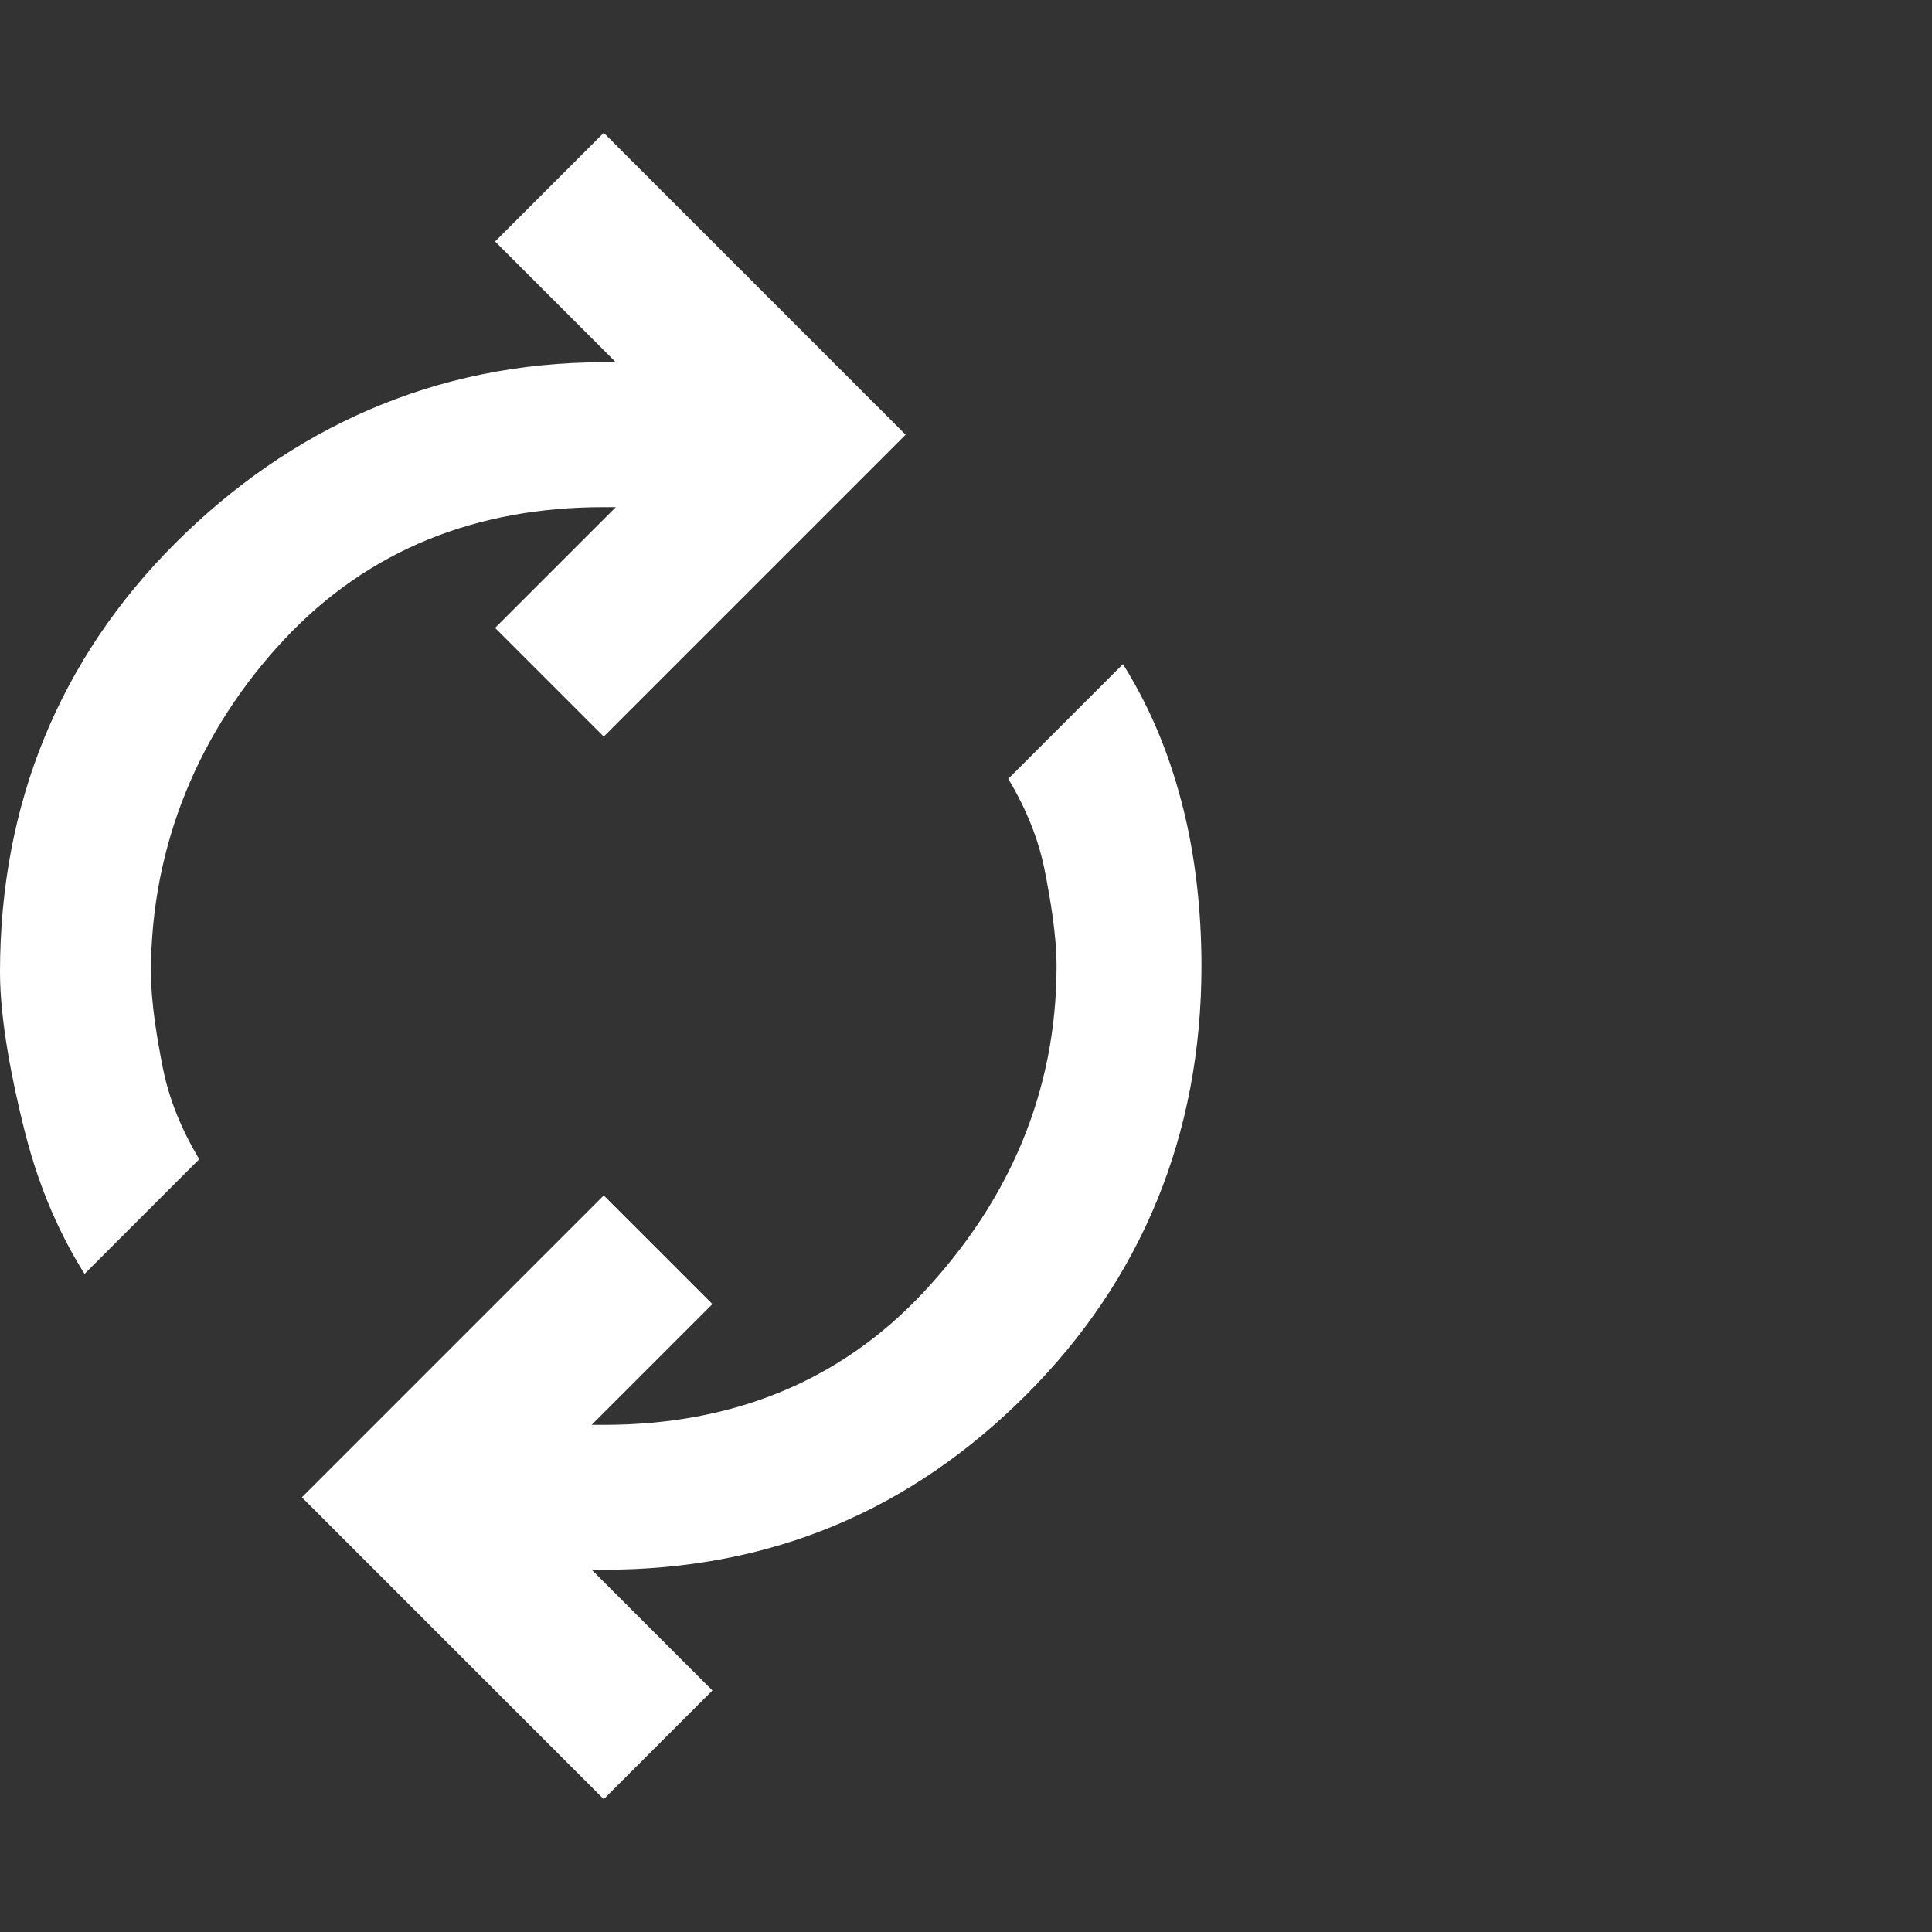
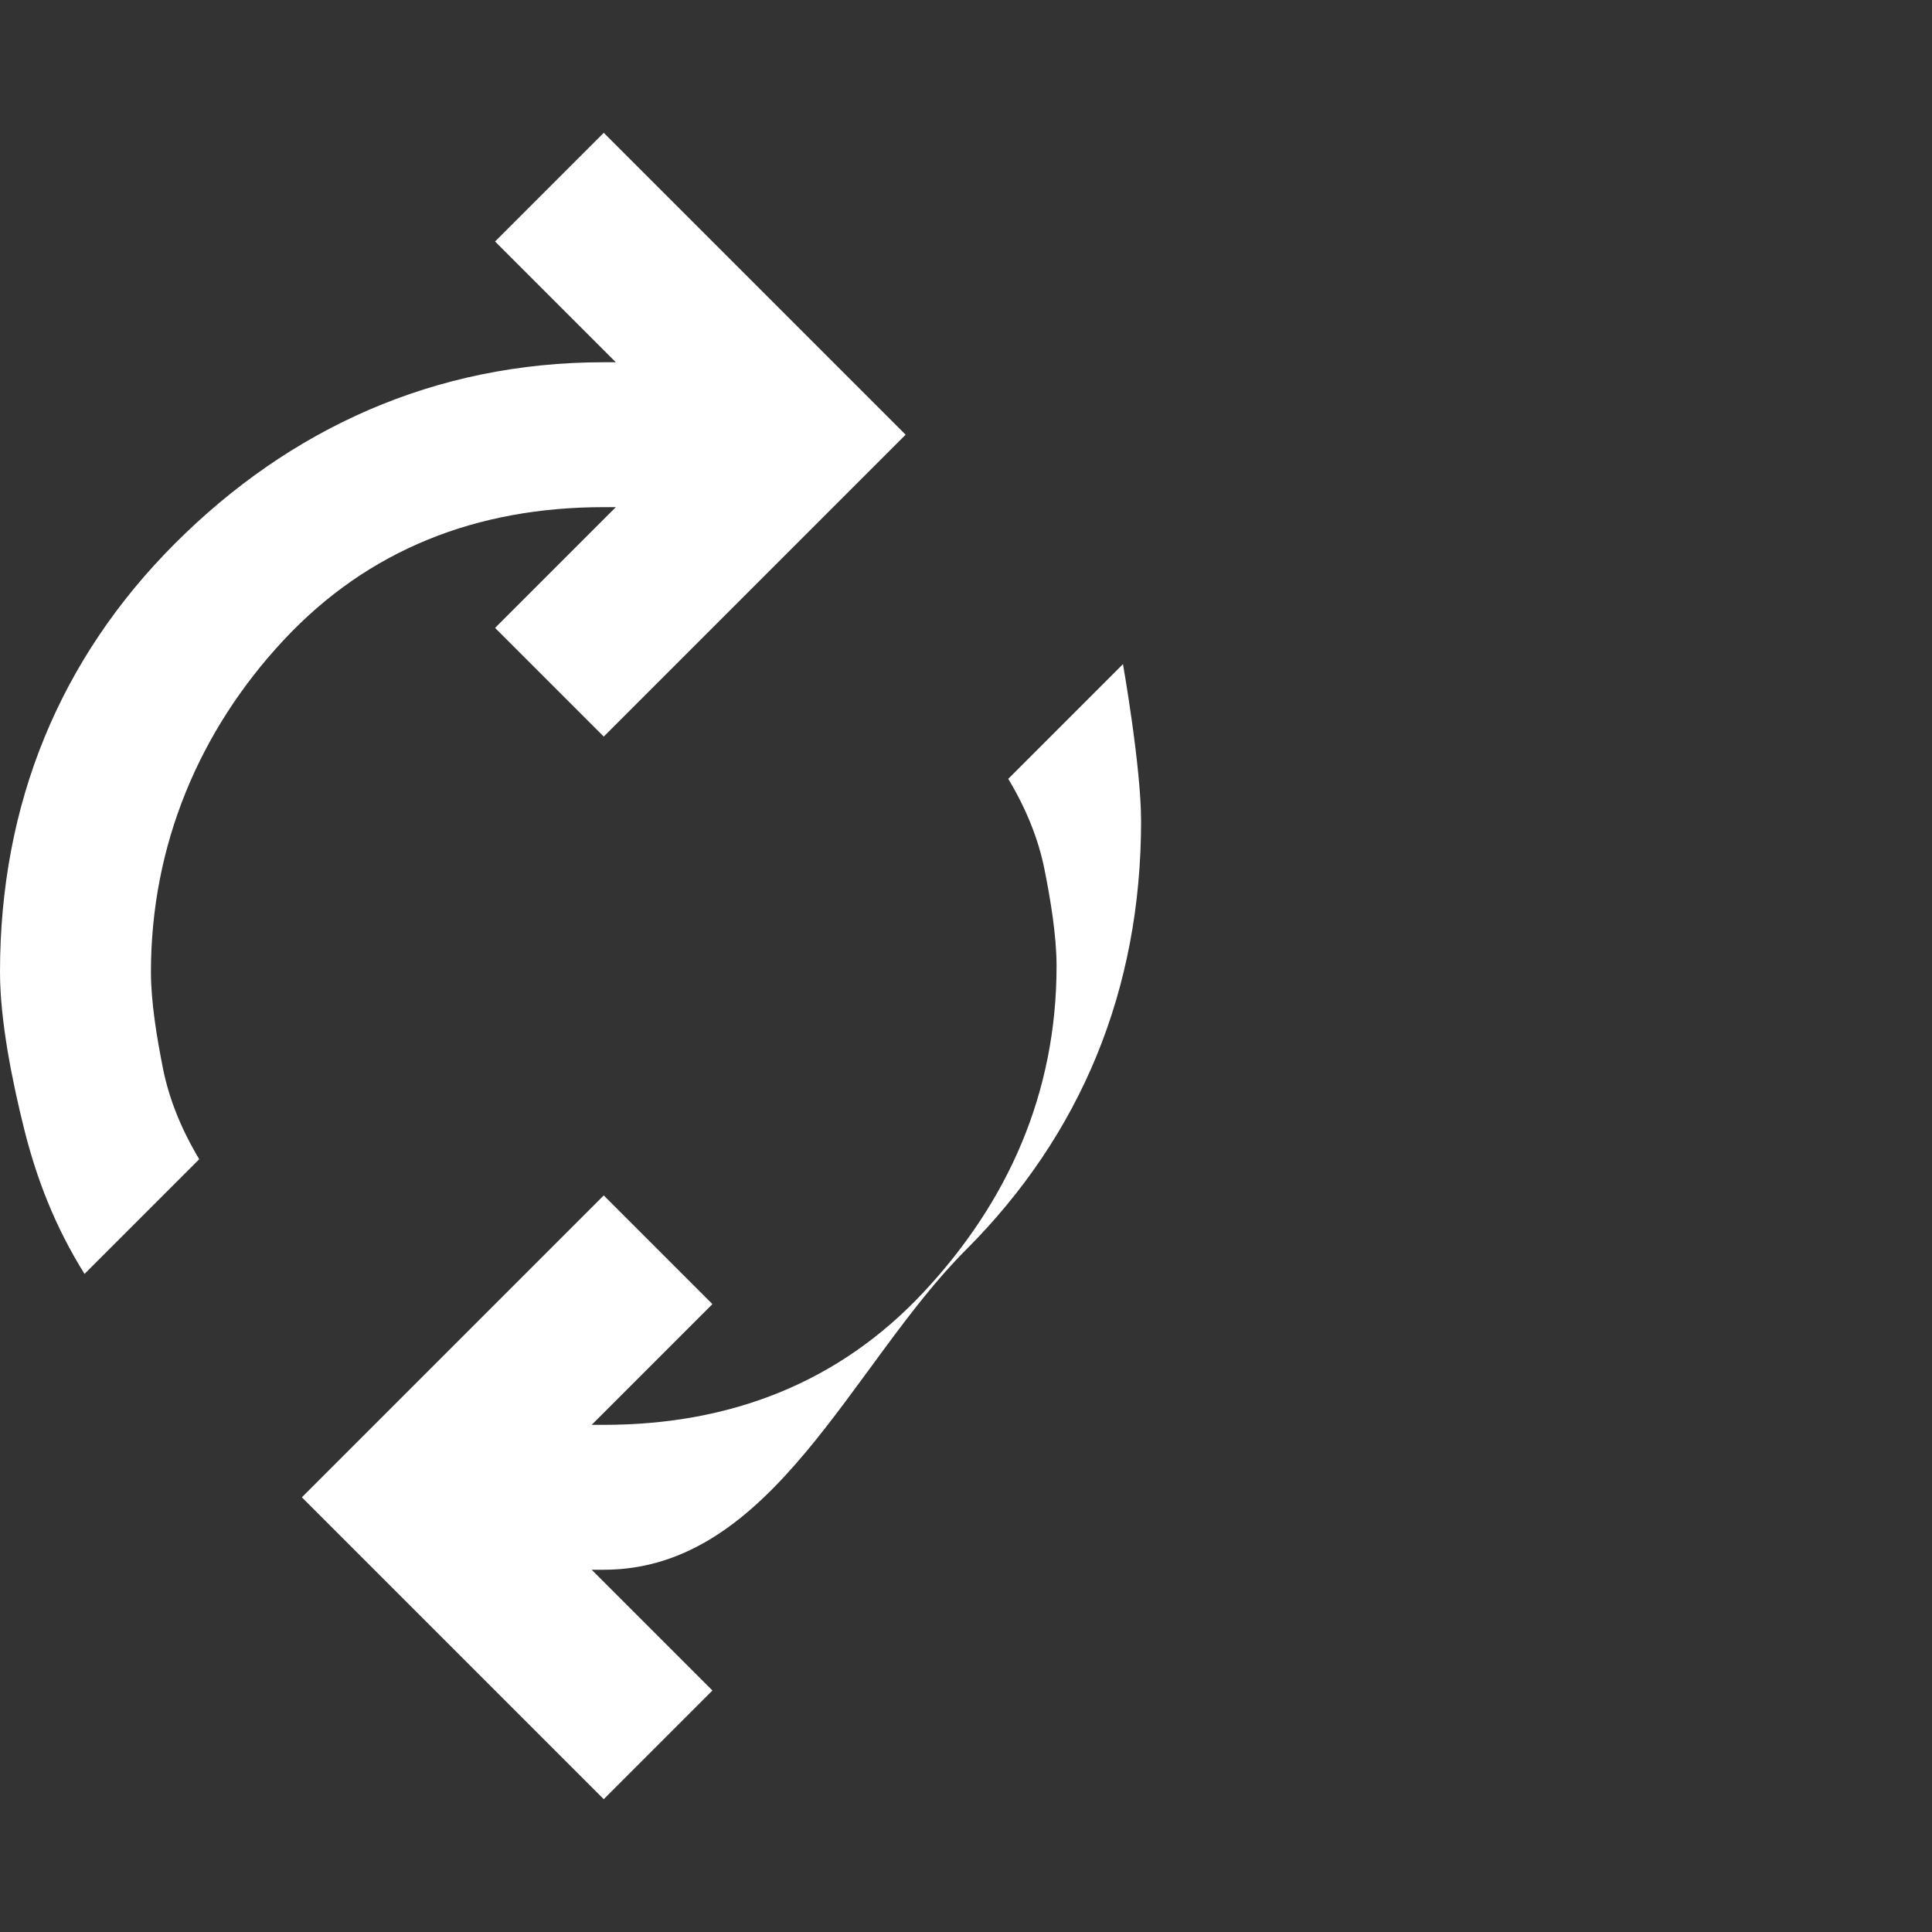
<svg xmlns="http://www.w3.org/2000/svg" viewBox="0 0 32 32" style="enable-background:new 0 0 32 32" xml:space="preserve">
  <rect x="0" y="0" width="32" height="32" fill="#333333" stroke="none" />
-   <path d="M1.4 21.1c-.5-.8-.8-1.6-1-2.4S0 16.9 0 16.1c0-2.8 1-5.2 2.9-7.1S7.2 6 10 6h.2l-2-2L10 2.2l5 5-5 5-1.8-1.8 2-2H10c-2.1 0-3.9.7-5.3 2.2S2.5 14 2.5 16.1c0 .5.1 1.1.2 1.6s.3 1 .6 1.5l-1.9 1.9zm8.6 8.7-5-5 5-5 1.8 1.8-2 2h.2c2.1 0 3.9-.7 5.3-2.2s2.2-3.3 2.2-5.4c0-.5-.1-1.1-.2-1.6s-.3-1-.6-1.5l1.9-1.9c.5.8.8 1.6 1 2.4s.3 1.7.3 2.6c0 2.8-1 5.2-2.9 7.1S12.8 26 10 26h-.2l2 2-1.8 1.8z" style="fill:#fff" />
+   <path d="M1.4 21.1c-.5-.8-.8-1.6-1-2.4S0 16.9 0 16.1c0-2.8 1-5.2 2.9-7.1S7.2 6 10 6h.2l-2-2L10 2.2l5 5-5 5-1.8-1.8 2-2H10c-2.1 0-3.9.7-5.3 2.2S2.5 14 2.5 16.1c0 .5.1 1.1.2 1.6s.3 1 .6 1.5l-1.9 1.9zm8.6 8.7-5-5 5-5 1.8 1.8-2 2h.2c2.1 0 3.9-.7 5.3-2.2s2.2-3.3 2.2-5.4c0-.5-.1-1.1-.2-1.6s-.3-1-.6-1.5l1.9-1.9s.3 1.7.3 2.6c0 2.8-1 5.2-2.9 7.1S12.8 26 10 26h-.2l2 2-1.8 1.8z" style="fill:#fff" />
</svg>